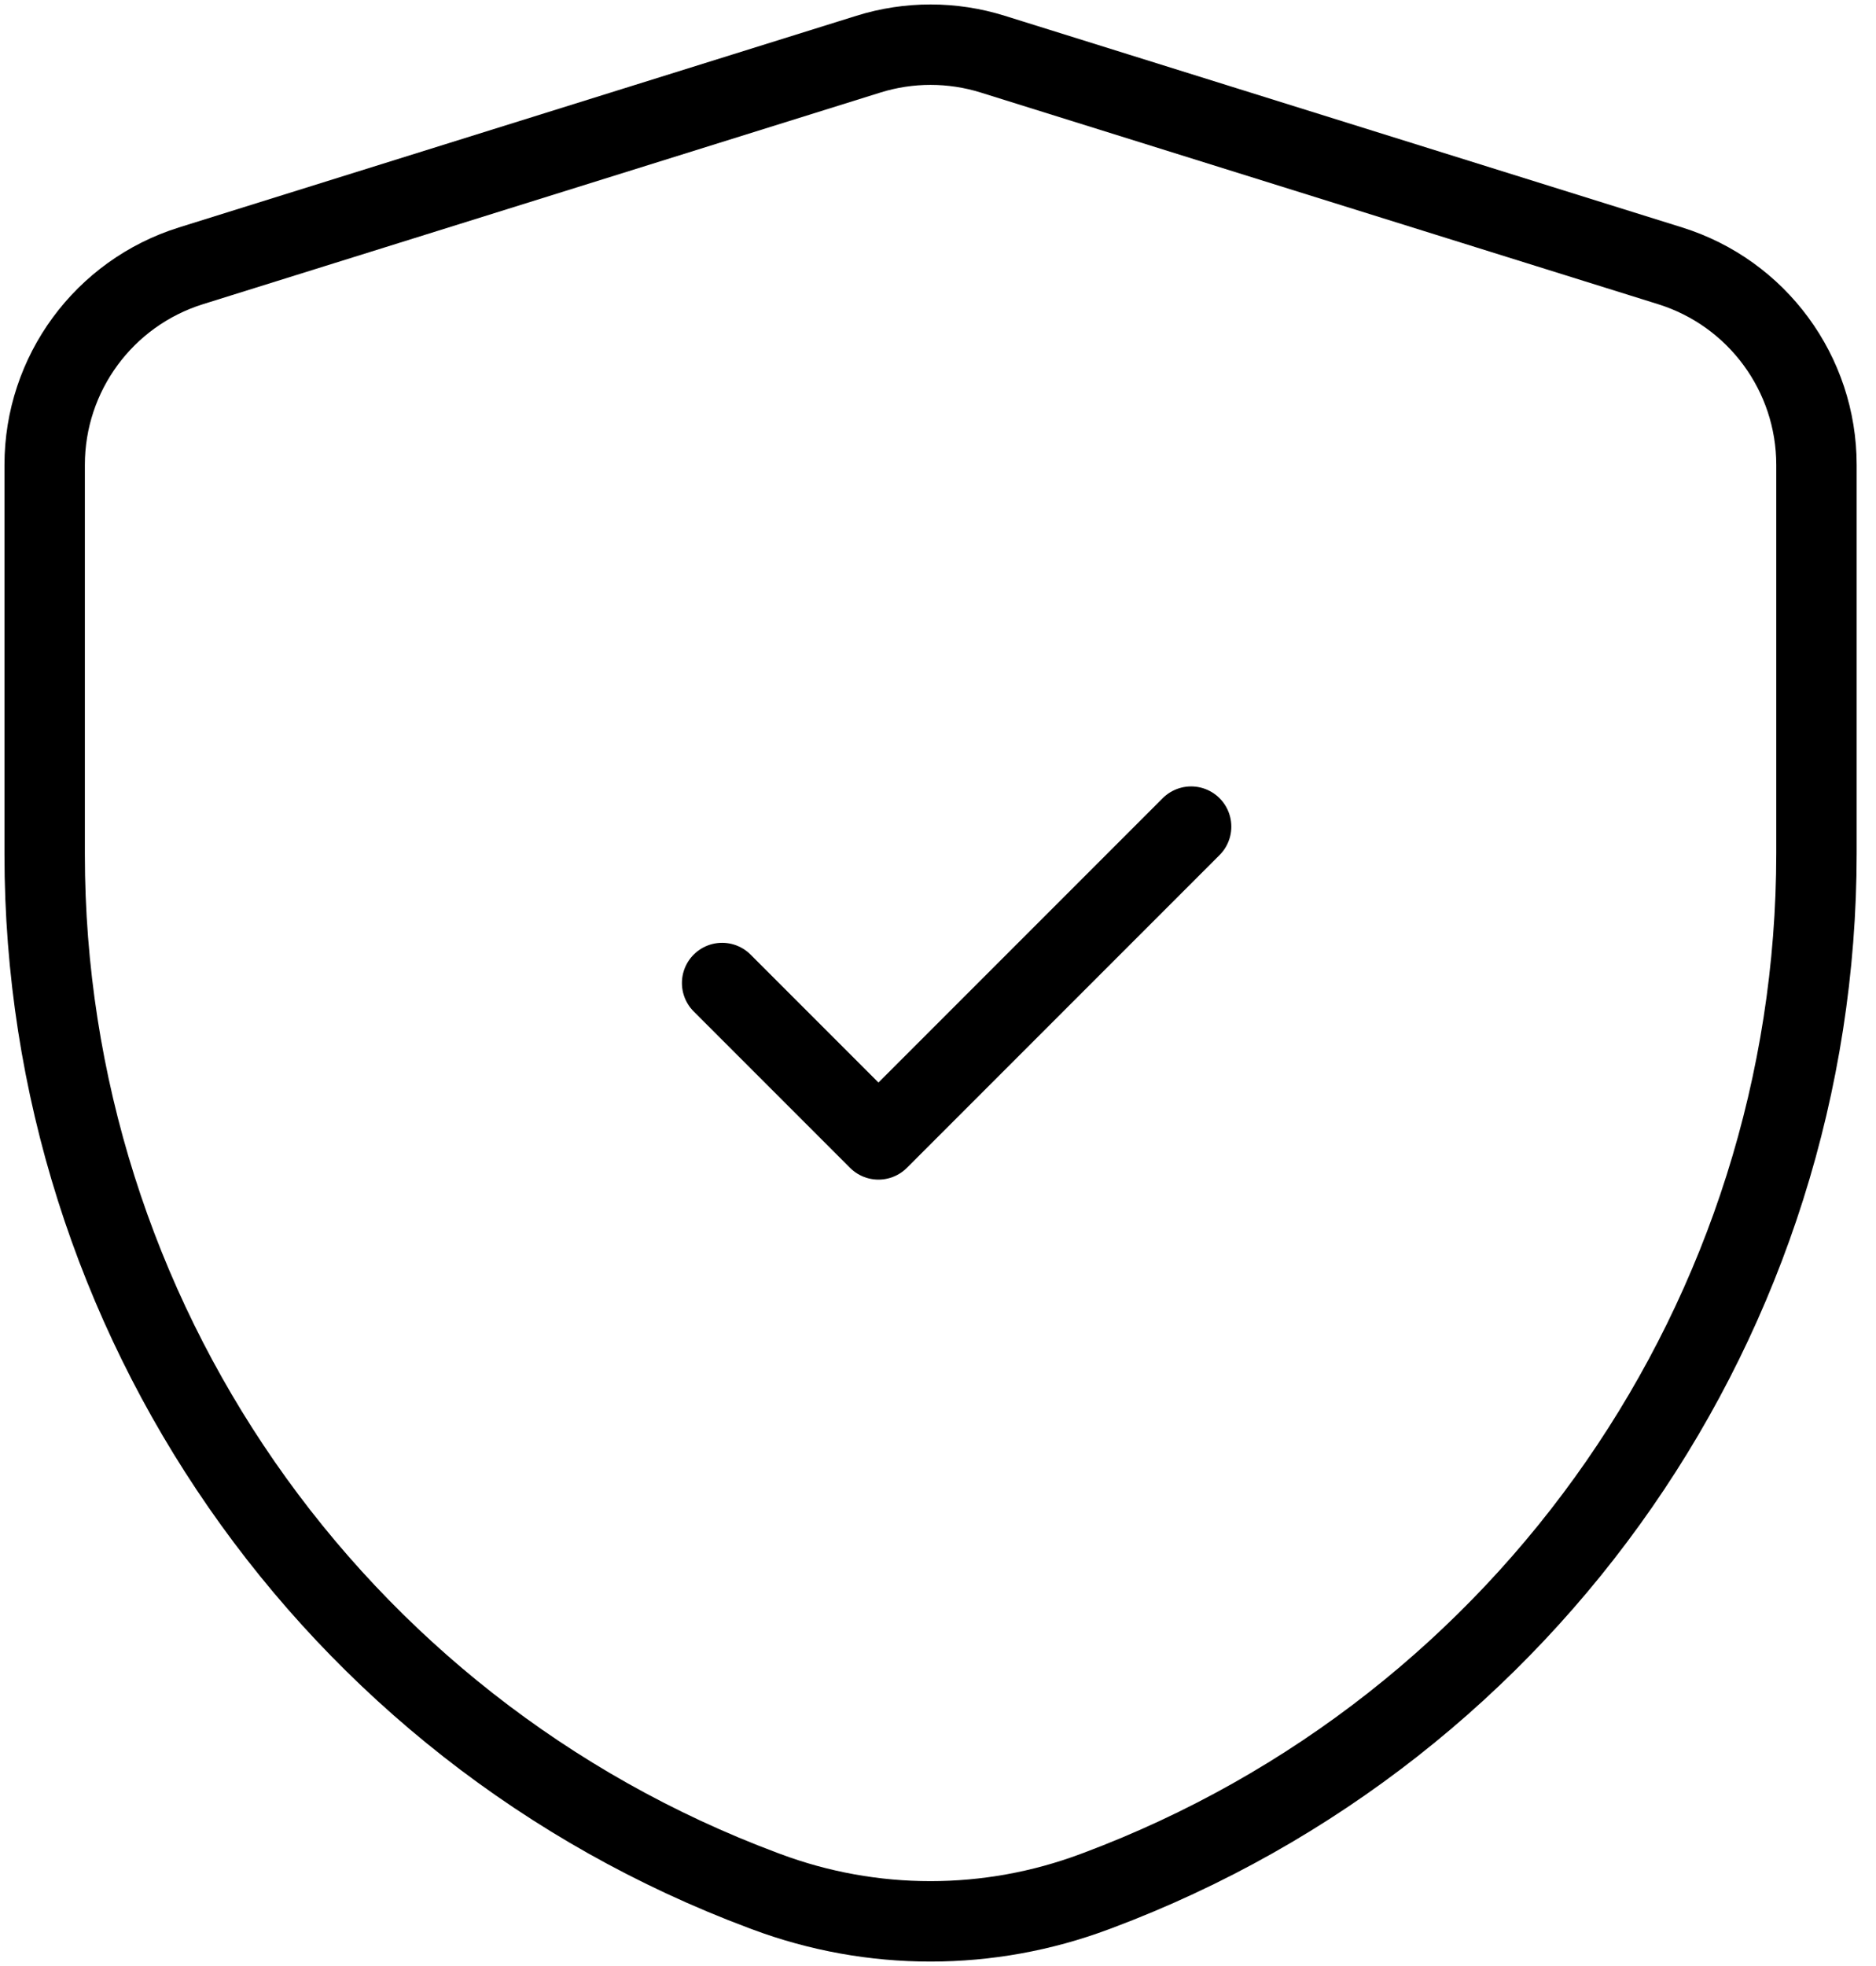
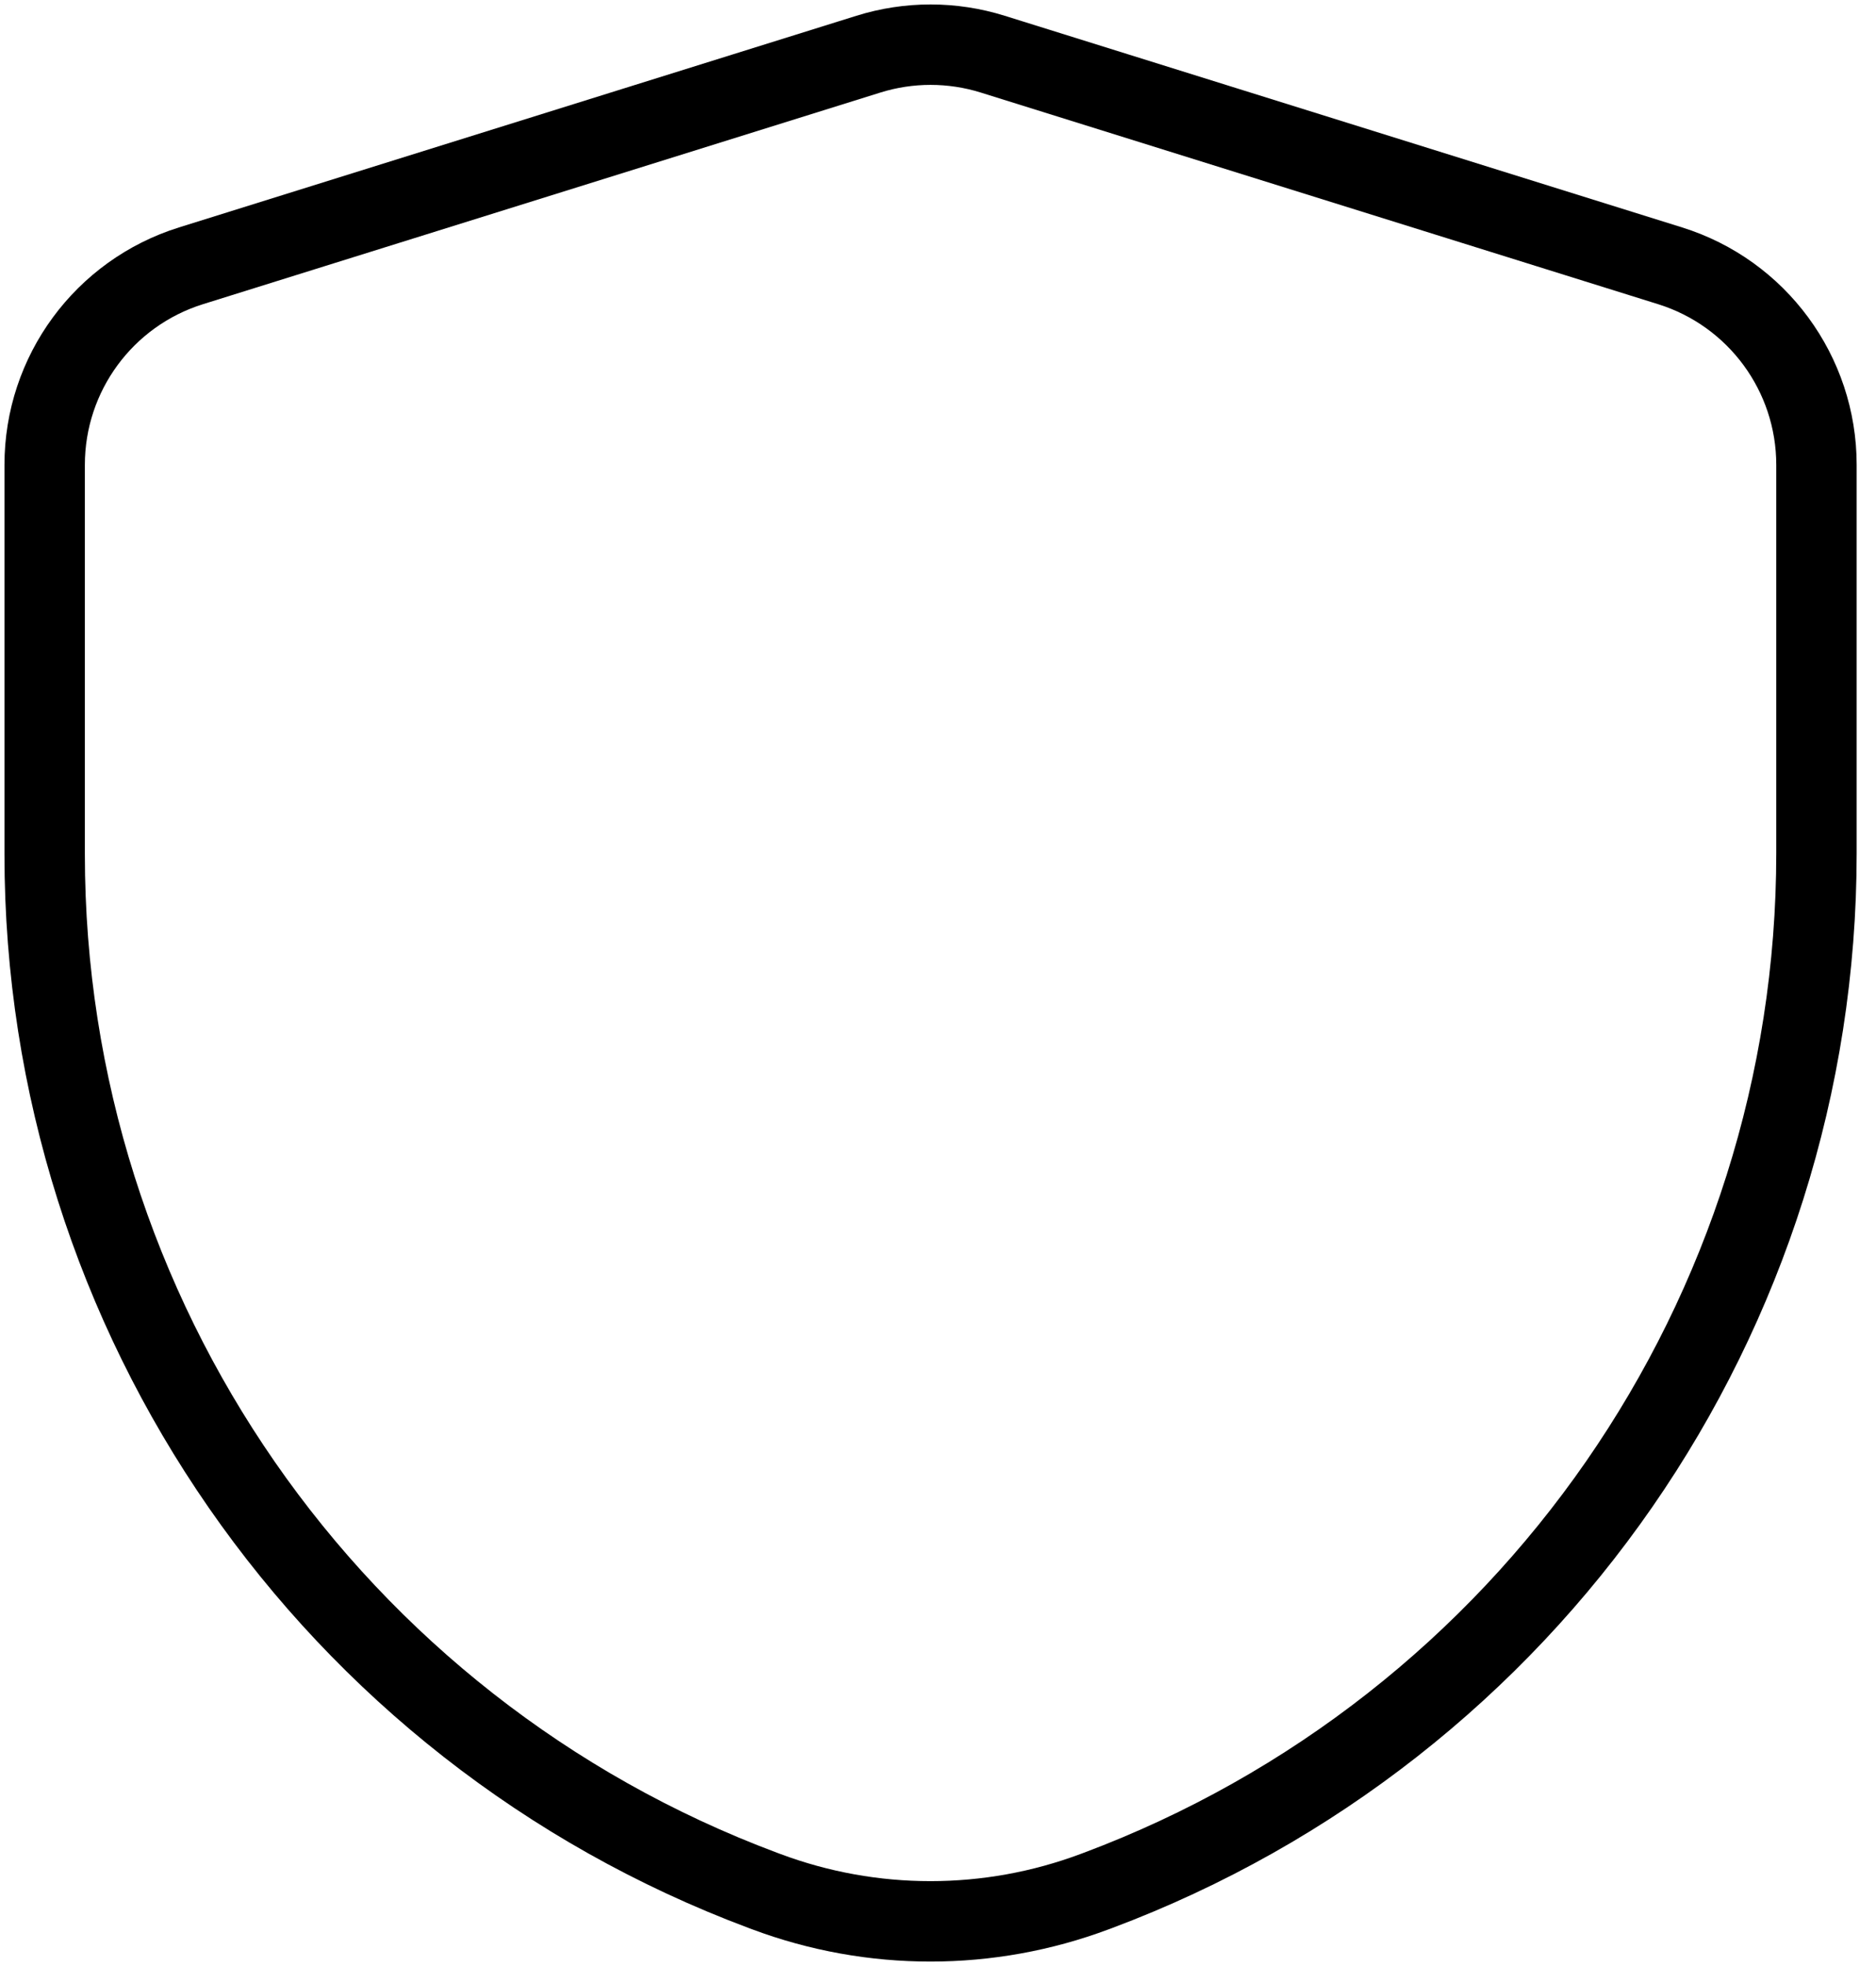
<svg xmlns="http://www.w3.org/2000/svg" width="42" height="44" viewBox="0 0 42 44" fill="none">
-   <path d="M16.167 22L19.667 25.5L26.667 18.5" stroke="black" stroke-width="1.8" stroke-linecap="round" stroke-linejoin="round" />
  <path fill-rule="evenodd" clip-rule="evenodd" d="M1 19.123C1 29.449 7.41 38.691 17.082 42.308L17.152 42.334C19.526 43.223 22.142 43.222 24.515 42.332L24.572 42.311C34.253 38.683 40.667 29.43 40.667 19.092V10.404C40.667 8.363 39.34 6.558 37.391 5.949L22.225 1.212C21.319 0.929 20.348 0.929 19.442 1.212L4.275 5.949C2.327 6.558 1 8.362 1 10.404V19.123Z" stroke="black" stroke-width="1.8" stroke-linecap="round" stroke-linejoin="round" />
</svg>